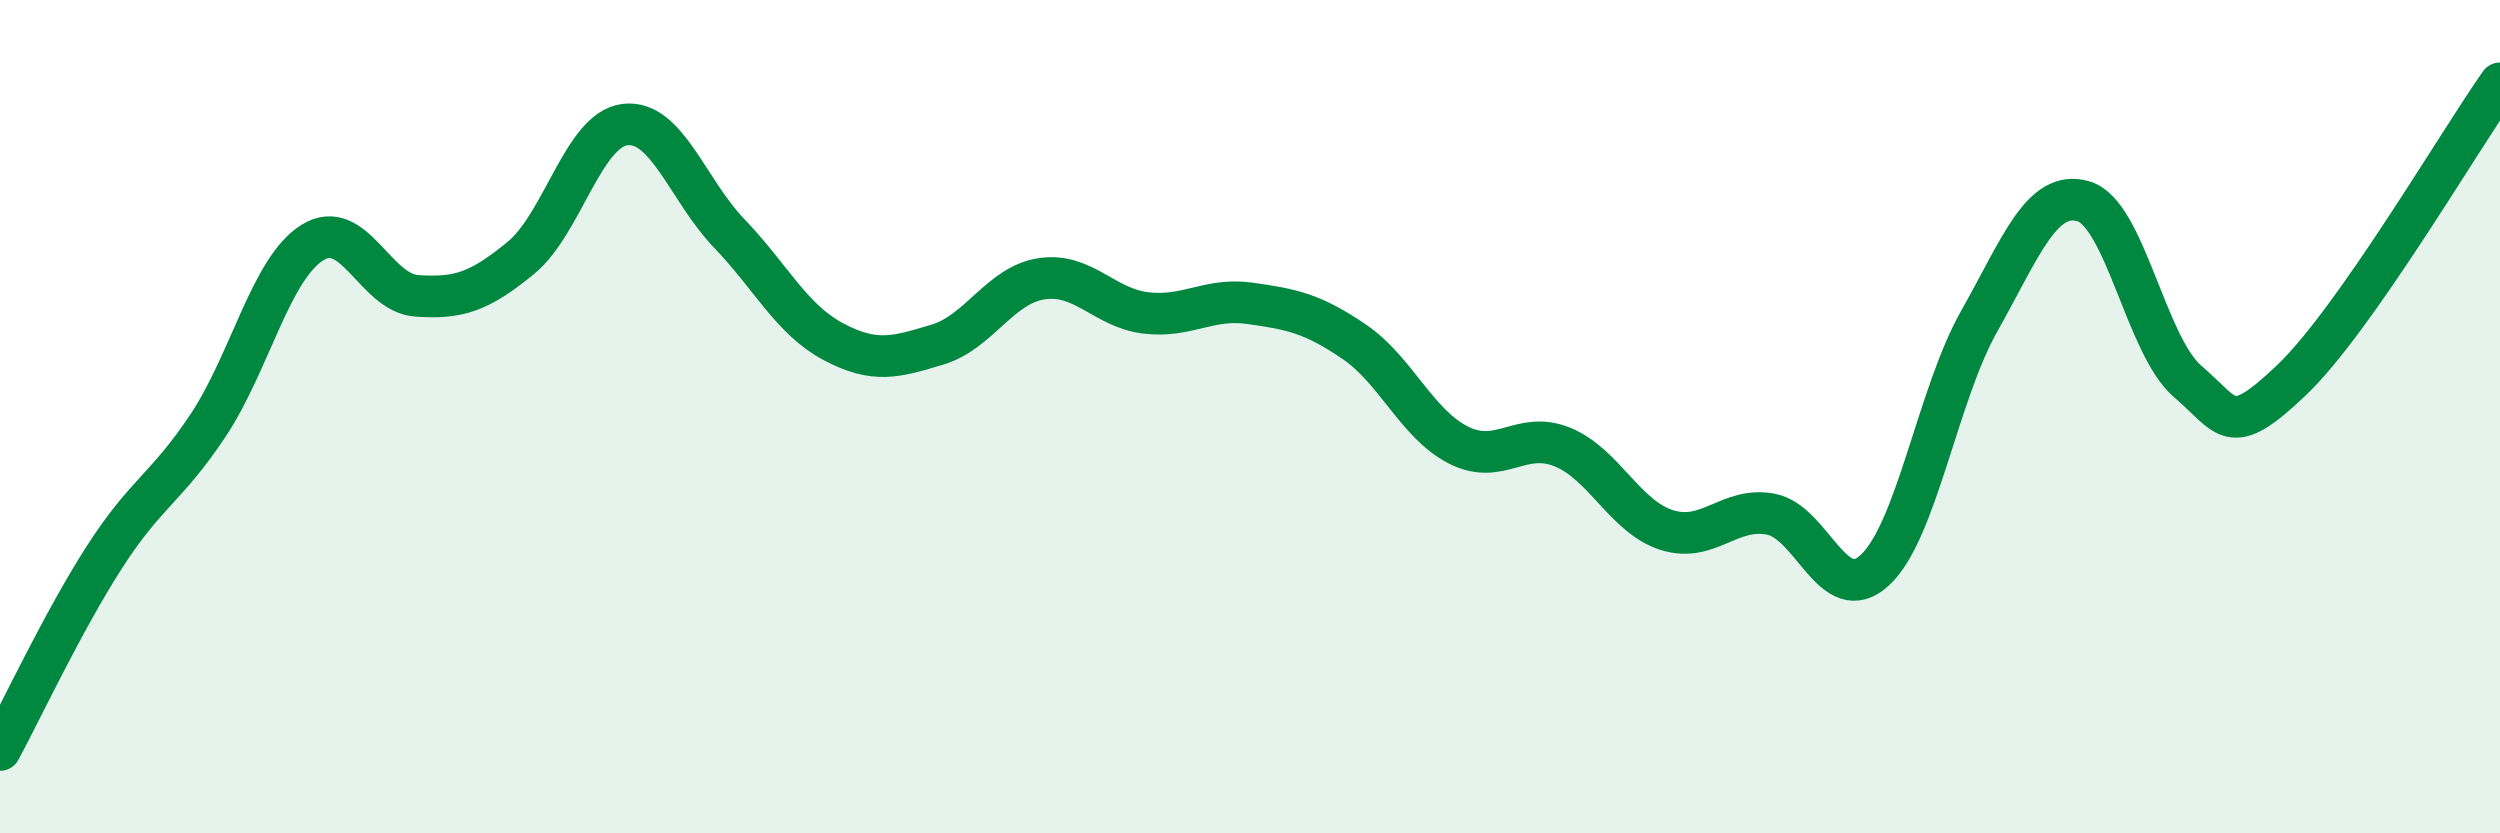
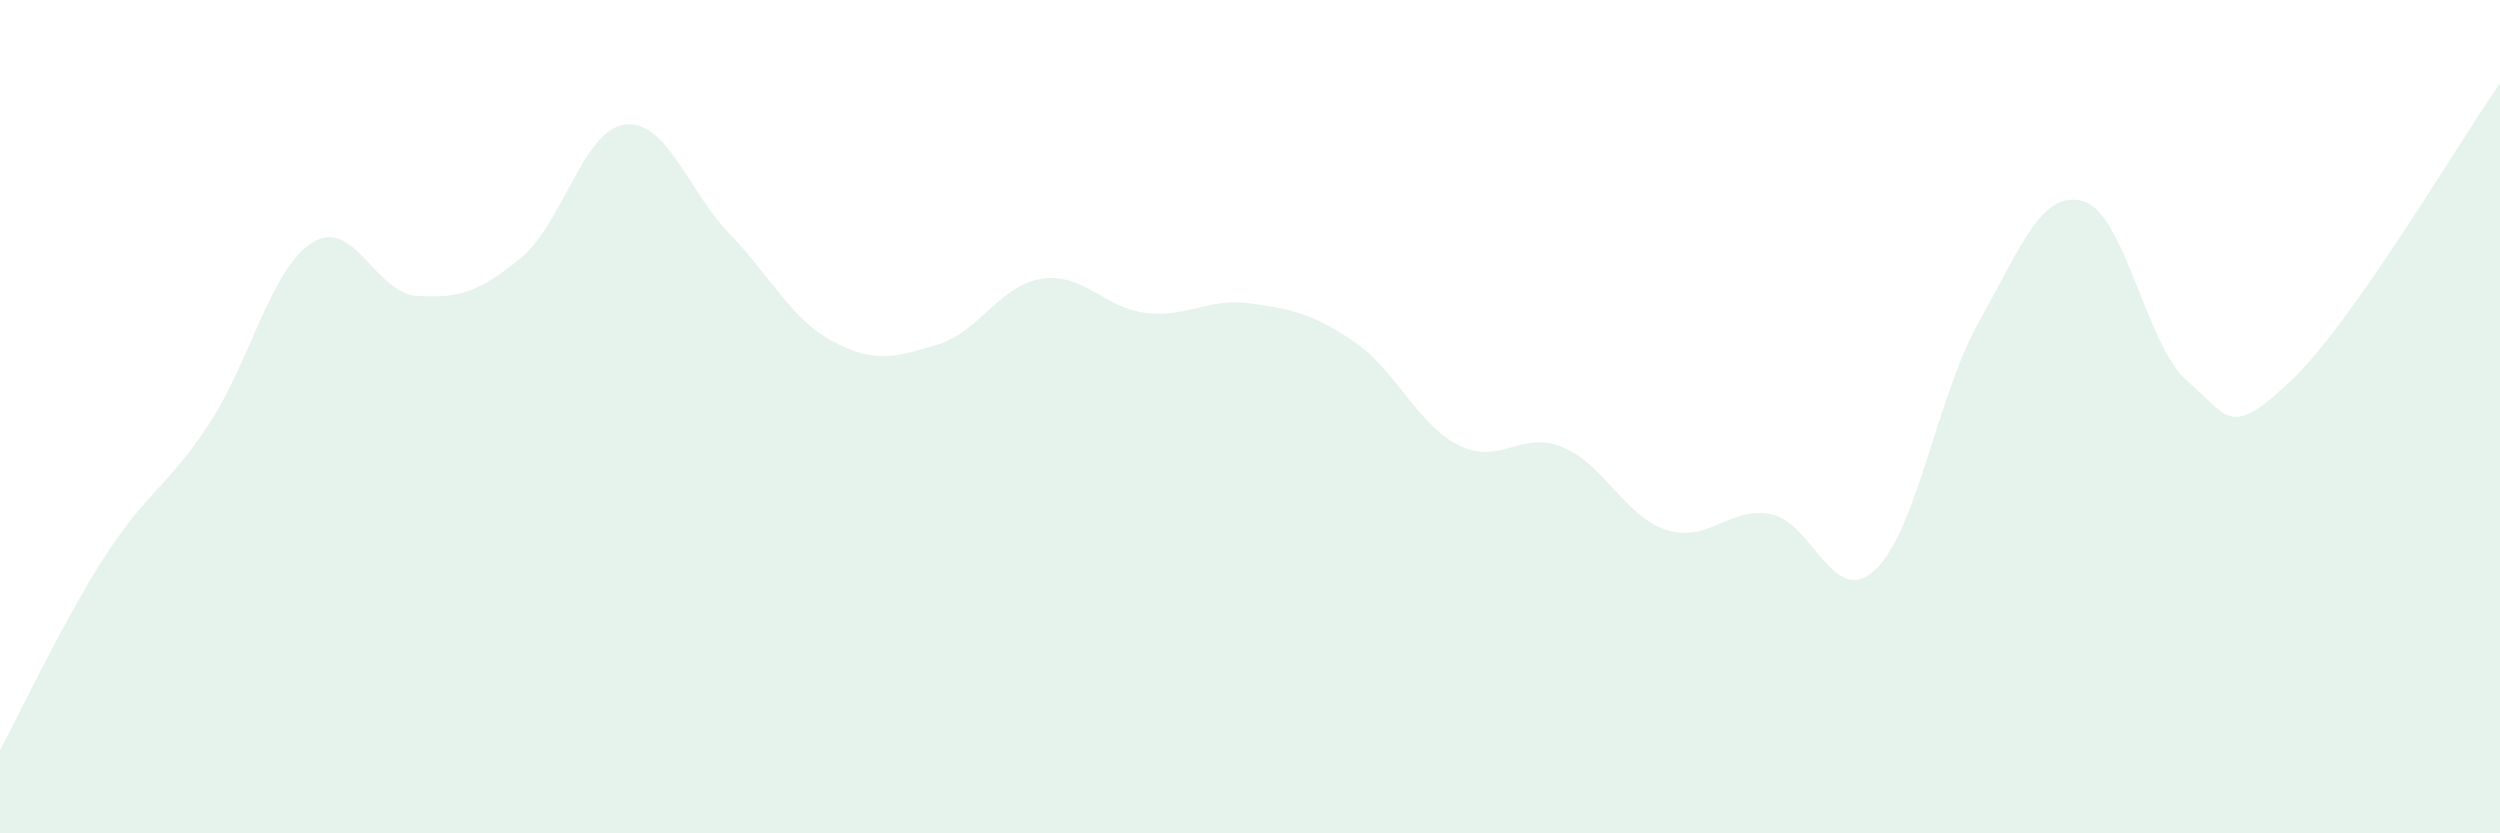
<svg xmlns="http://www.w3.org/2000/svg" width="60" height="20" viewBox="0 0 60 20">
  <path d="M 0,18 C 0.5,17.08 1.5,14.94 2.5,13.38 C 3.5,11.82 4,11.71 5,10.2 C 6,8.69 6.5,6.44 7.5,5.82 C 8.5,5.2 9,7.03 10,7.1 C 11,7.17 11.5,7.01 12.5,6.19 C 13.5,5.37 14,3.11 15,2.99 C 16,2.87 16.5,4.56 17.5,5.6 C 18.5,6.64 19,7.67 20,8.2 C 21,8.73 21.5,8.57 22.5,8.27 C 23.5,7.97 24,6.84 25,6.69 C 26,6.54 26.5,7.39 27.5,7.51 C 28.5,7.63 29,7.14 30,7.28 C 31,7.42 31.5,7.52 32.5,8.2 C 33.5,8.88 34,10.17 35,10.68 C 36,11.19 36.5,10.32 37.5,10.73 C 38.5,11.14 39,12.4 40,12.72 C 41,13.04 41.5,12.15 42.5,12.34 C 43.5,12.53 44,14.61 45,13.68 C 46,12.75 46.5,9.48 47.5,7.71 C 48.5,5.94 49,4.54 50,4.83 C 51,5.12 51.5,8.29 52.5,9.15 C 53.5,10.01 53.5,10.55 55,9.12 C 56.5,7.69 59,3.42 60,2L60 20L0 20Z" fill="#008740" opacity="0.1" stroke-linecap="round" stroke-linejoin="round" />
-   <path d="M 0,18 C 0.5,17.08 1.5,14.94 2.5,13.38 C 3.5,11.82 4,11.71 5,10.2 C 6,8.69 6.5,6.44 7.5,5.82 C 8.5,5.2 9,7.03 10,7.1 C 11,7.17 11.5,7.01 12.5,6.19 C 13.5,5.37 14,3.11 15,2.99 C 16,2.87 16.5,4.56 17.5,5.6 C 18.5,6.64 19,7.67 20,8.2 C 21,8.73 21.5,8.57 22.5,8.27 C 23.5,7.97 24,6.84 25,6.69 C 26,6.54 26.5,7.39 27.5,7.51 C 28.5,7.63 29,7.14 30,7.28 C 31,7.42 31.5,7.52 32.5,8.2 C 33.5,8.88 34,10.17 35,10.68 C 36,11.19 36.5,10.32 37.5,10.73 C 38.5,11.14 39,12.4 40,12.72 C 41,13.04 41.5,12.15 42.5,12.34 C 43.5,12.53 44,14.61 45,13.68 C 46,12.75 46.5,9.48 47.5,7.71 C 48.5,5.94 49,4.54 50,4.83 C 51,5.12 51.5,8.29 52.5,9.15 C 53.5,10.01 53.5,10.55 55,9.12 C 56.5,7.69 59,3.42 60,2" stroke="#008740" stroke-width="1" fill="none" stroke-linecap="round" stroke-linejoin="round" />
</svg>